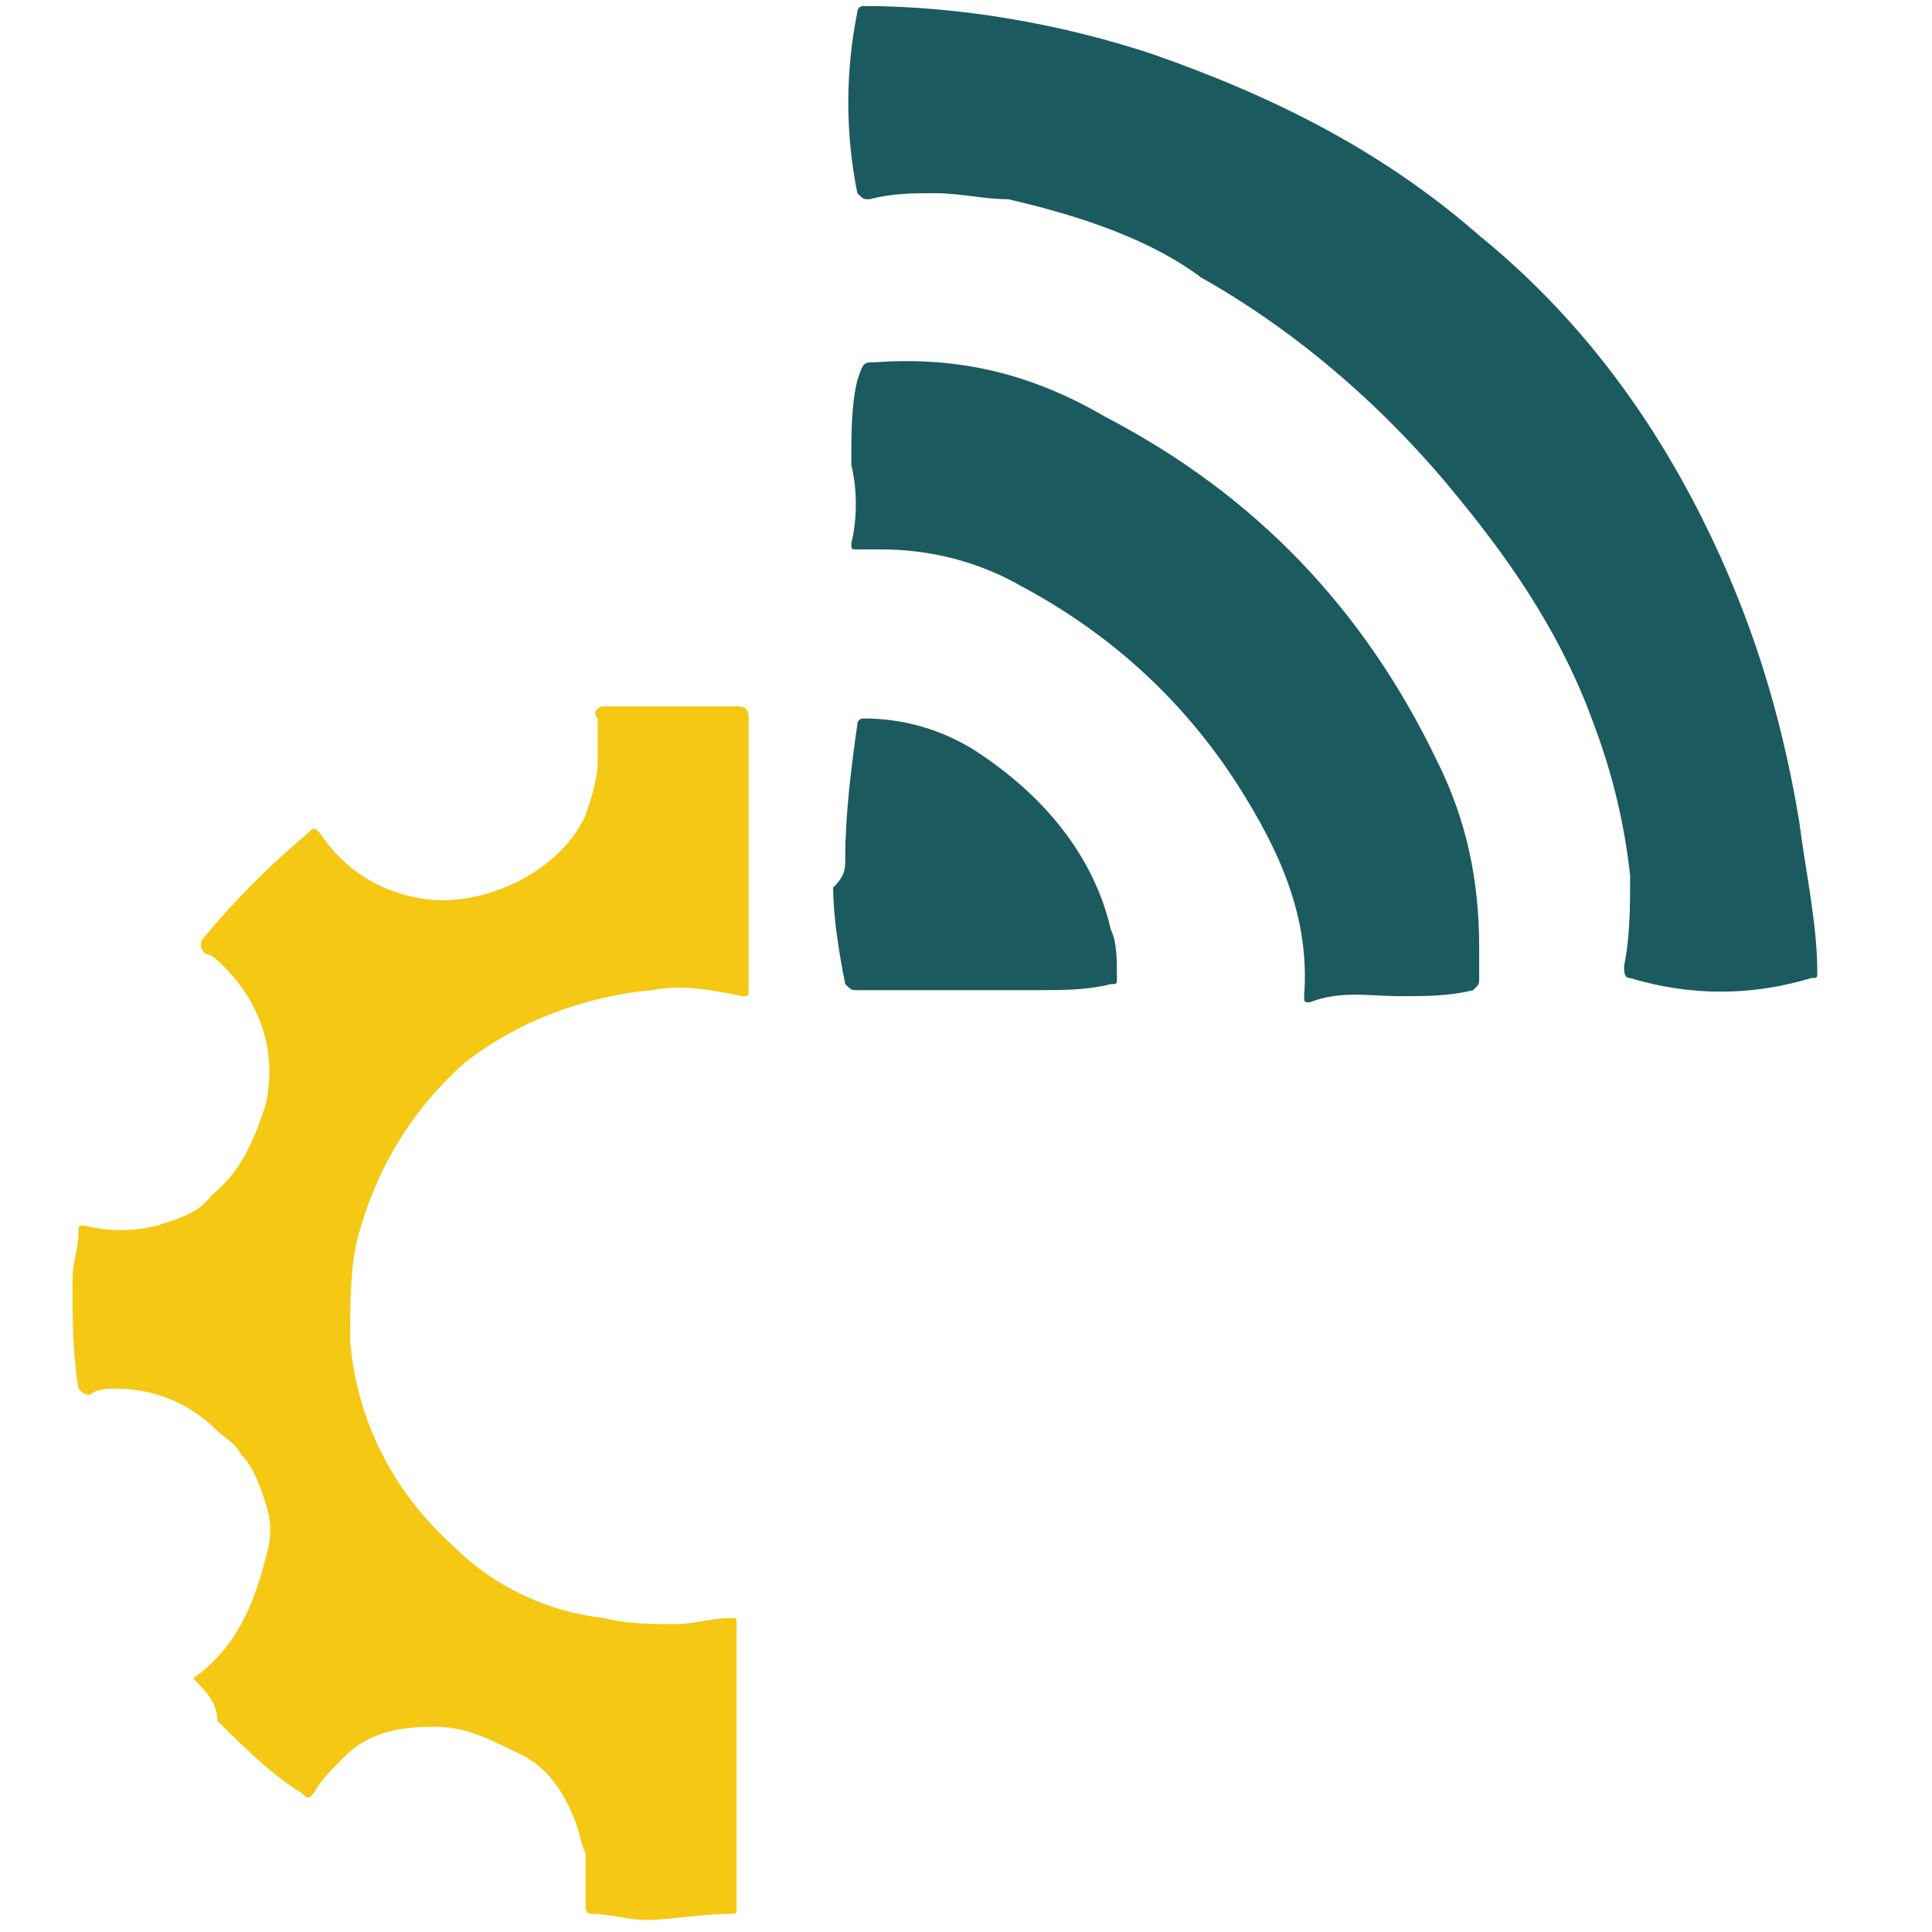
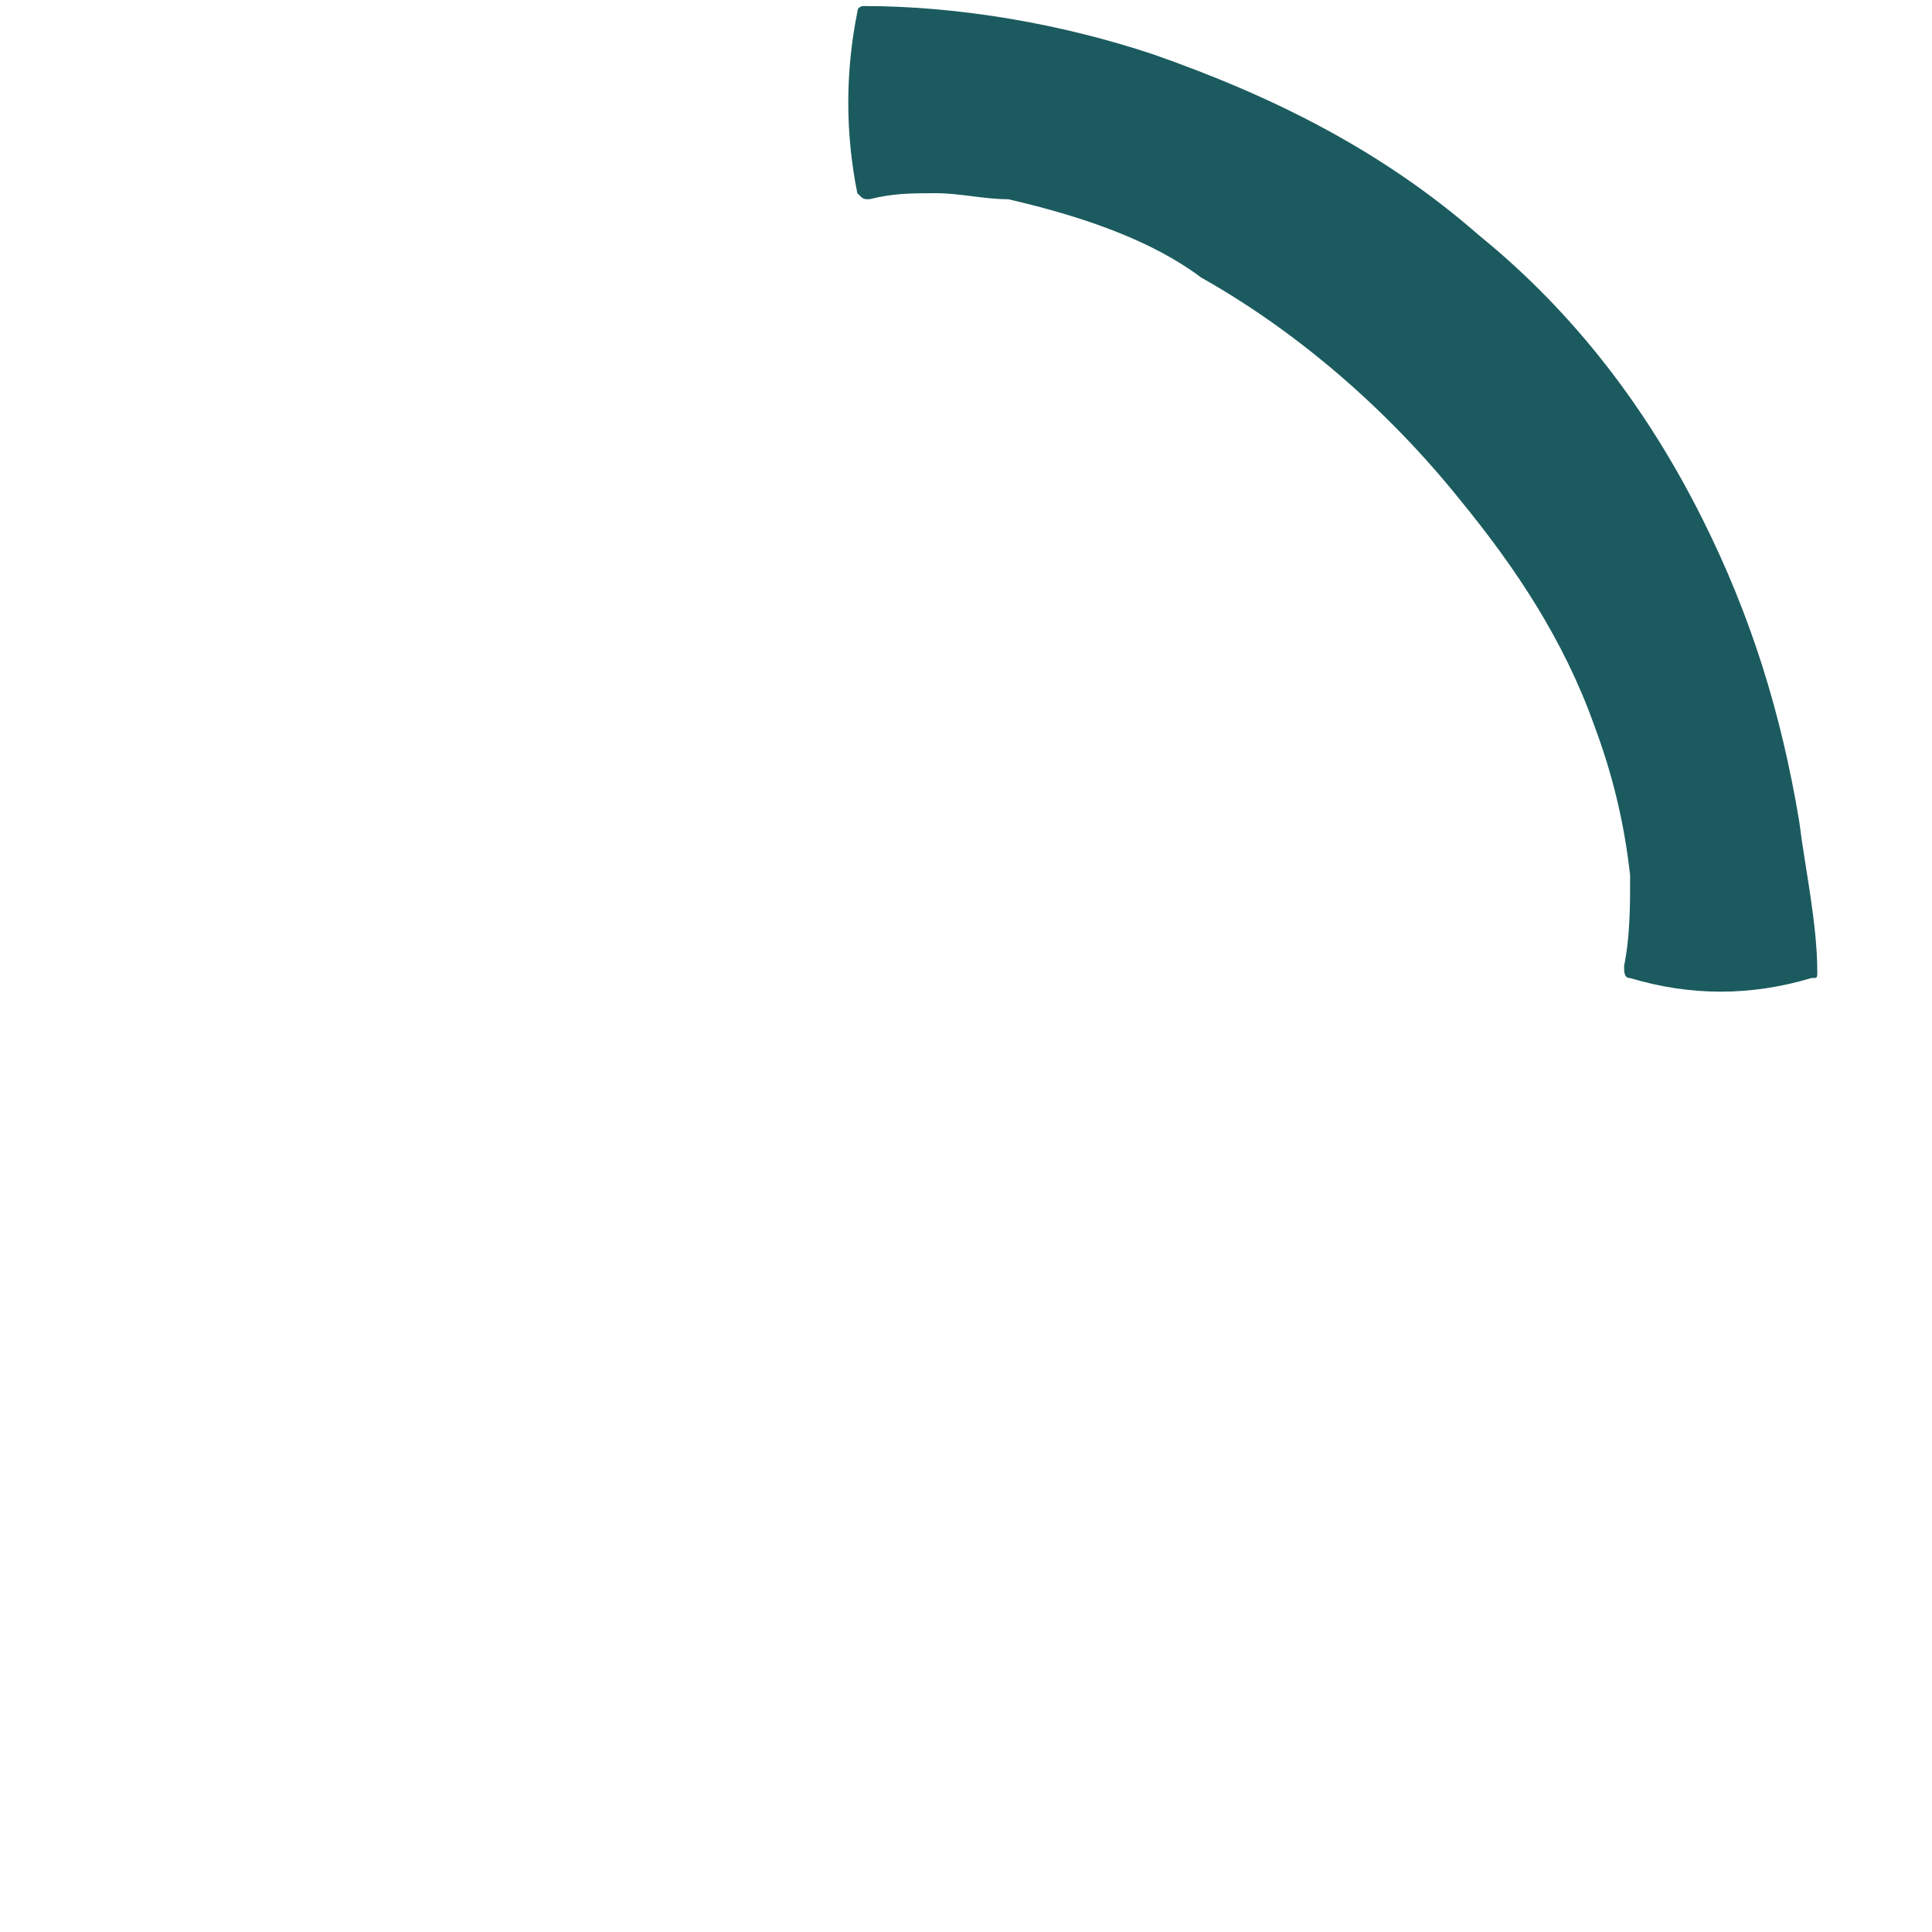
<svg xmlns="http://www.w3.org/2000/svg" version="1.1" id="Ebene_1" x="0px" y="0px" viewBox="0 0 32 32" style="enable-background:new 0 0 32 32;" xml:space="preserve">
  <style type="text/css">
	.st0{fill:#1B5B5F;}
	.st1{fill:#F5C813;}
</style>
-   <path class="st0" d="M14,14.2c0-0.7,0.1-1.5,0.2-2.2c0-0.1,0.1-0.1,0.1-0.1c0.7,0,1.3,0.2,1.8,0.5c1.1,0.7,2,1.7,2.3,3  c0.1,0.2,0.1,0.5,0.1,0.8c0,0.1,0,0.1-0.1,0.1c-0.4,0.1-0.8,0.1-1.2,0.1c-0.7,0-1.3,0-2,0c-0.3,0-0.6,0-1,0c-0.1,0-0.1,0-0.2-0.1  c-0.1-0.5-0.2-1.1-0.2-1.6C14,14.5,14,14.4,14,14.2z" />
-   <path class="st1" d="M3.2,27.8c0.7-0.5,1-1.2,1.2-2c0.1-0.3,0.1-0.6,0-0.9c-0.1-0.3-0.2-0.6-0.4-0.8c-0.1-0.2-0.3-0.3-0.4-0.4  C3.1,23.2,2.5,23,1.9,23c-0.1,0-0.3,0-0.4,0.1c-0.1,0-0.1,0-0.2-0.1c-0.1-0.6-0.1-1.2-0.1-1.8c0-0.3,0.1-0.5,0.1-0.8  c0-0.1,0-0.1,0.1-0.1c0.4,0.1,0.8,0.1,1.2,0c0.3-0.1,0.7-0.2,0.9-0.5c0.5-0.4,0.7-0.9,0.9-1.5c0.2-0.9-0.1-1.7-0.7-2.3  c-0.1-0.1-0.2-0.2-0.3-0.2c-0.1-0.1-0.1-0.2,0-0.3c0.5-0.6,1.1-1.2,1.7-1.7c0.1-0.1,0.1-0.1,0.2,0c0.4,0.6,1,1,1.8,1.1  c1,0.1,2.2-0.5,2.6-1.4c0.1-0.3,0.2-0.6,0.2-0.9c0-0.2,0-0.3,0-0.5c0-0.1,0-0.1,0-0.2c-0.1-0.1,0-0.2,0.1-0.2c0.5,0,1.1,0,1.6,0  c0.2,0,0.4,0,0.6,0c0.1,0,0.2,0,0.2,0.2c0,1.2,0,2.4,0,3.6c0,0.3,0,0.6,0,0.9c0,0.1,0,0.1-0.1,0.1c-0.5-0.1-1-0.2-1.5-0.1  c-1.1,0.1-2.2,0.5-3.1,1.2c-0.9,0.8-1.5,1.8-1.8,3c-0.1,0.5-0.1,1-0.1,1.6c0.1,1.3,0.7,2.5,1.7,3.4c0.7,0.7,1.6,1.1,2.5,1.2  c0.4,0.1,0.8,0.1,1.2,0.1c0.3,0,0.6-0.1,0.9-0.1c0.1,0,0.1,0,0.1,0.1c0,1.6,0,3.2,0,4.7c0,0.1,0,0.1-0.1,0.1c-0.5,0-1,0.1-1.4,0.1  c-0.3,0-0.6-0.1-0.9-0.1c-0.1,0-0.1-0.1-0.1-0.1c0-0.1,0-0.3,0-0.4c0-0.2,0-0.3,0-0.5c-0.1-0.2-0.1-0.4-0.2-0.6  c-0.2-0.5-0.5-0.9-1-1.1c-0.4-0.2-0.8-0.4-1.3-0.4c-0.6,0-1.1,0.1-1.5,0.5c-0.2,0.2-0.4,0.4-0.5,0.6c-0.1,0.1-0.1,0.1-0.2,0  c-0.5-0.3-1-0.8-1.4-1.2C3.6,28.2,3.4,28,3.2,27.8z" />
  <path class="st0" d="M15.5,3.2c-0.4,0-0.7,0-1.1,0.1c-0.1,0-0.1,0-0.2-0.1c-0.2-1-0.2-2,0-3c0-0.1,0.1-0.1,0.1-0.1  c1.6,0,3.3,0.3,4.8,0.8c2,0.7,3.8,1.6,5.4,3c1.6,1.3,2.8,2.9,3.7,4.7c0.8,1.6,1.3,3.2,1.6,5c0.1,0.8,0.3,1.7,0.3,2.5  c0,0.1,0,0.1-0.1,0.1c-1,0.3-2,0.3-3,0c-0.1,0-0.1-0.1-0.1-0.2c0.1-0.5,0.1-1,0.1-1.5c-0.1-0.9-0.3-1.7-0.6-2.5  c-0.5-1.4-1.3-2.6-2.2-3.7c-1.2-1.5-2.7-2.8-4.3-3.7C19.1,4,18,3.6,16.7,3.3C16.3,3.3,15.9,3.2,15.5,3.2z" />
-   <path class="st0" d="M24.5,15.7c0,0.2,0,0.3,0,0.5c0,0.1,0,0.1-0.1,0.2c-0.4,0.1-0.8,0.1-1.2,0.1c-0.5,0-1-0.1-1.5,0.1  c-0.1,0-0.1,0-0.1-0.1c0.1-1.3-0.4-2.4-1.1-3.5c-0.9-1.4-2.1-2.5-3.6-3.3c-0.7-0.4-1.5-0.6-2.3-0.6c-0.1,0-0.3,0-0.4,0  c-0.1,0-0.1,0-0.1-0.1c0.1-0.4,0.1-0.9,0-1.3c0-0.5,0-1,0.1-1.4C14.3,6,14.3,6,14.5,6c1.4-0.1,2.6,0.2,3.8,0.9  c2.5,1.3,4.3,3.2,5.5,5.7C24.3,13.6,24.5,14.6,24.5,15.7z" />
</svg>